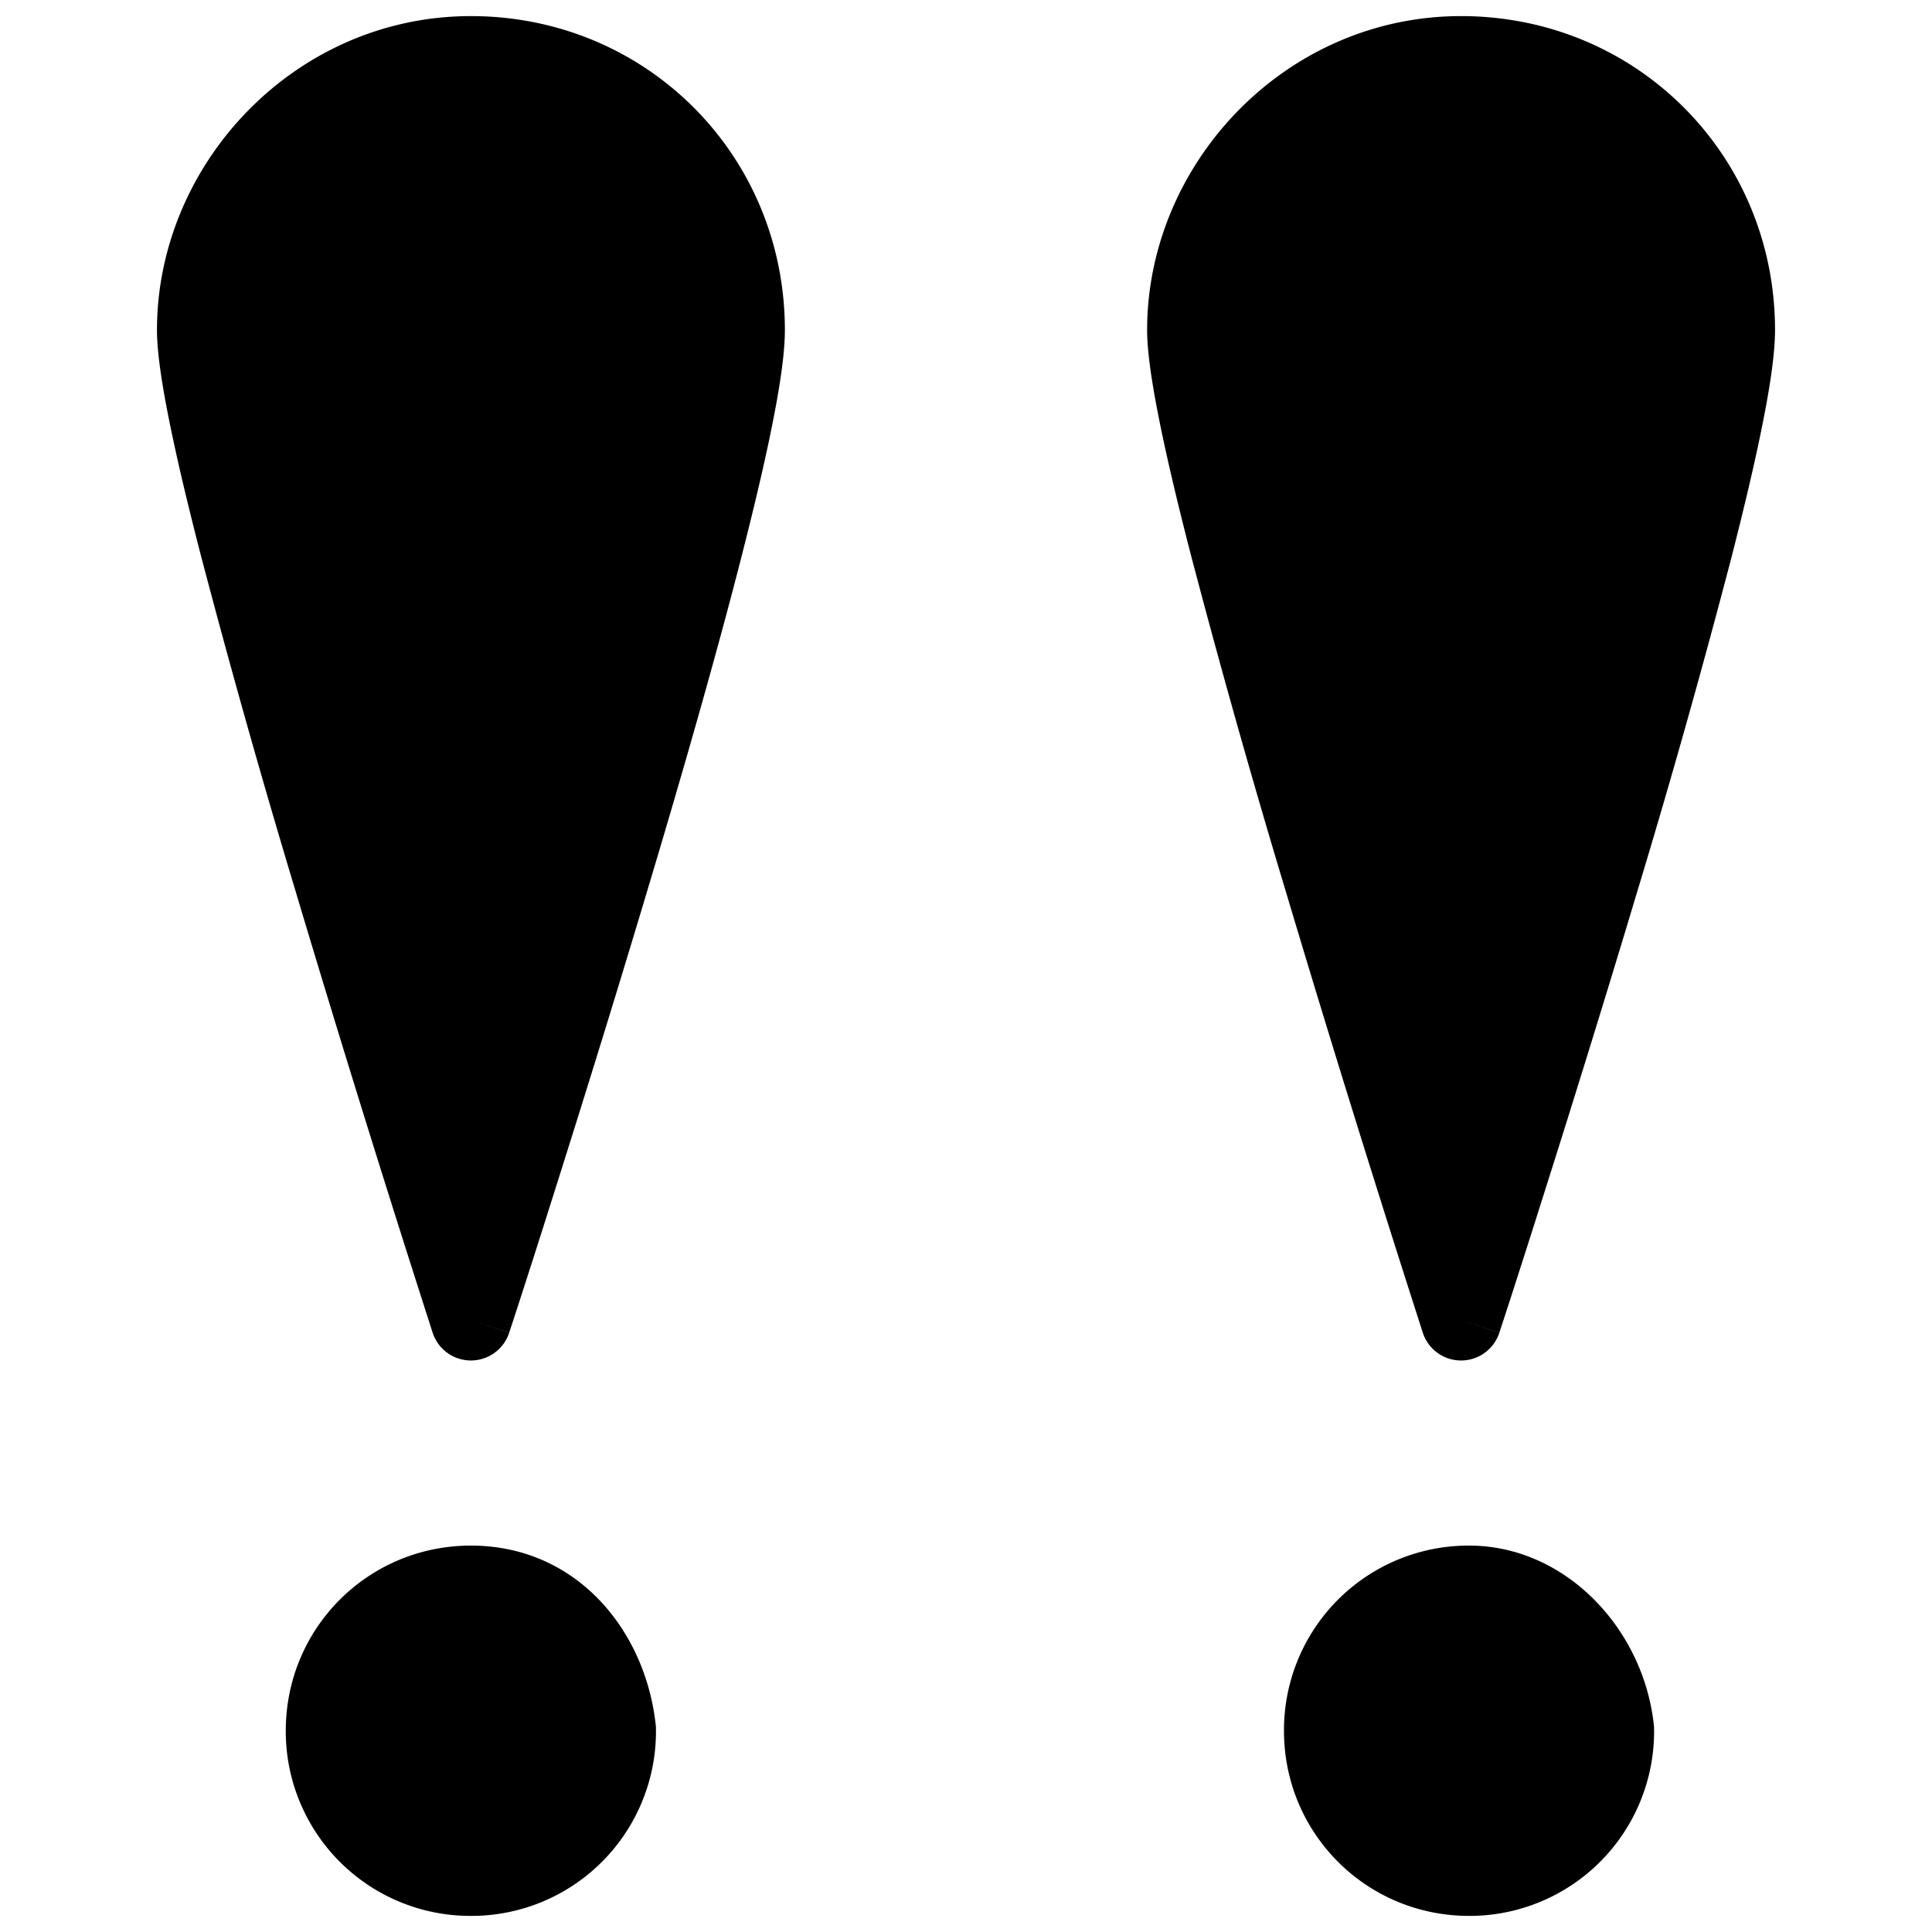
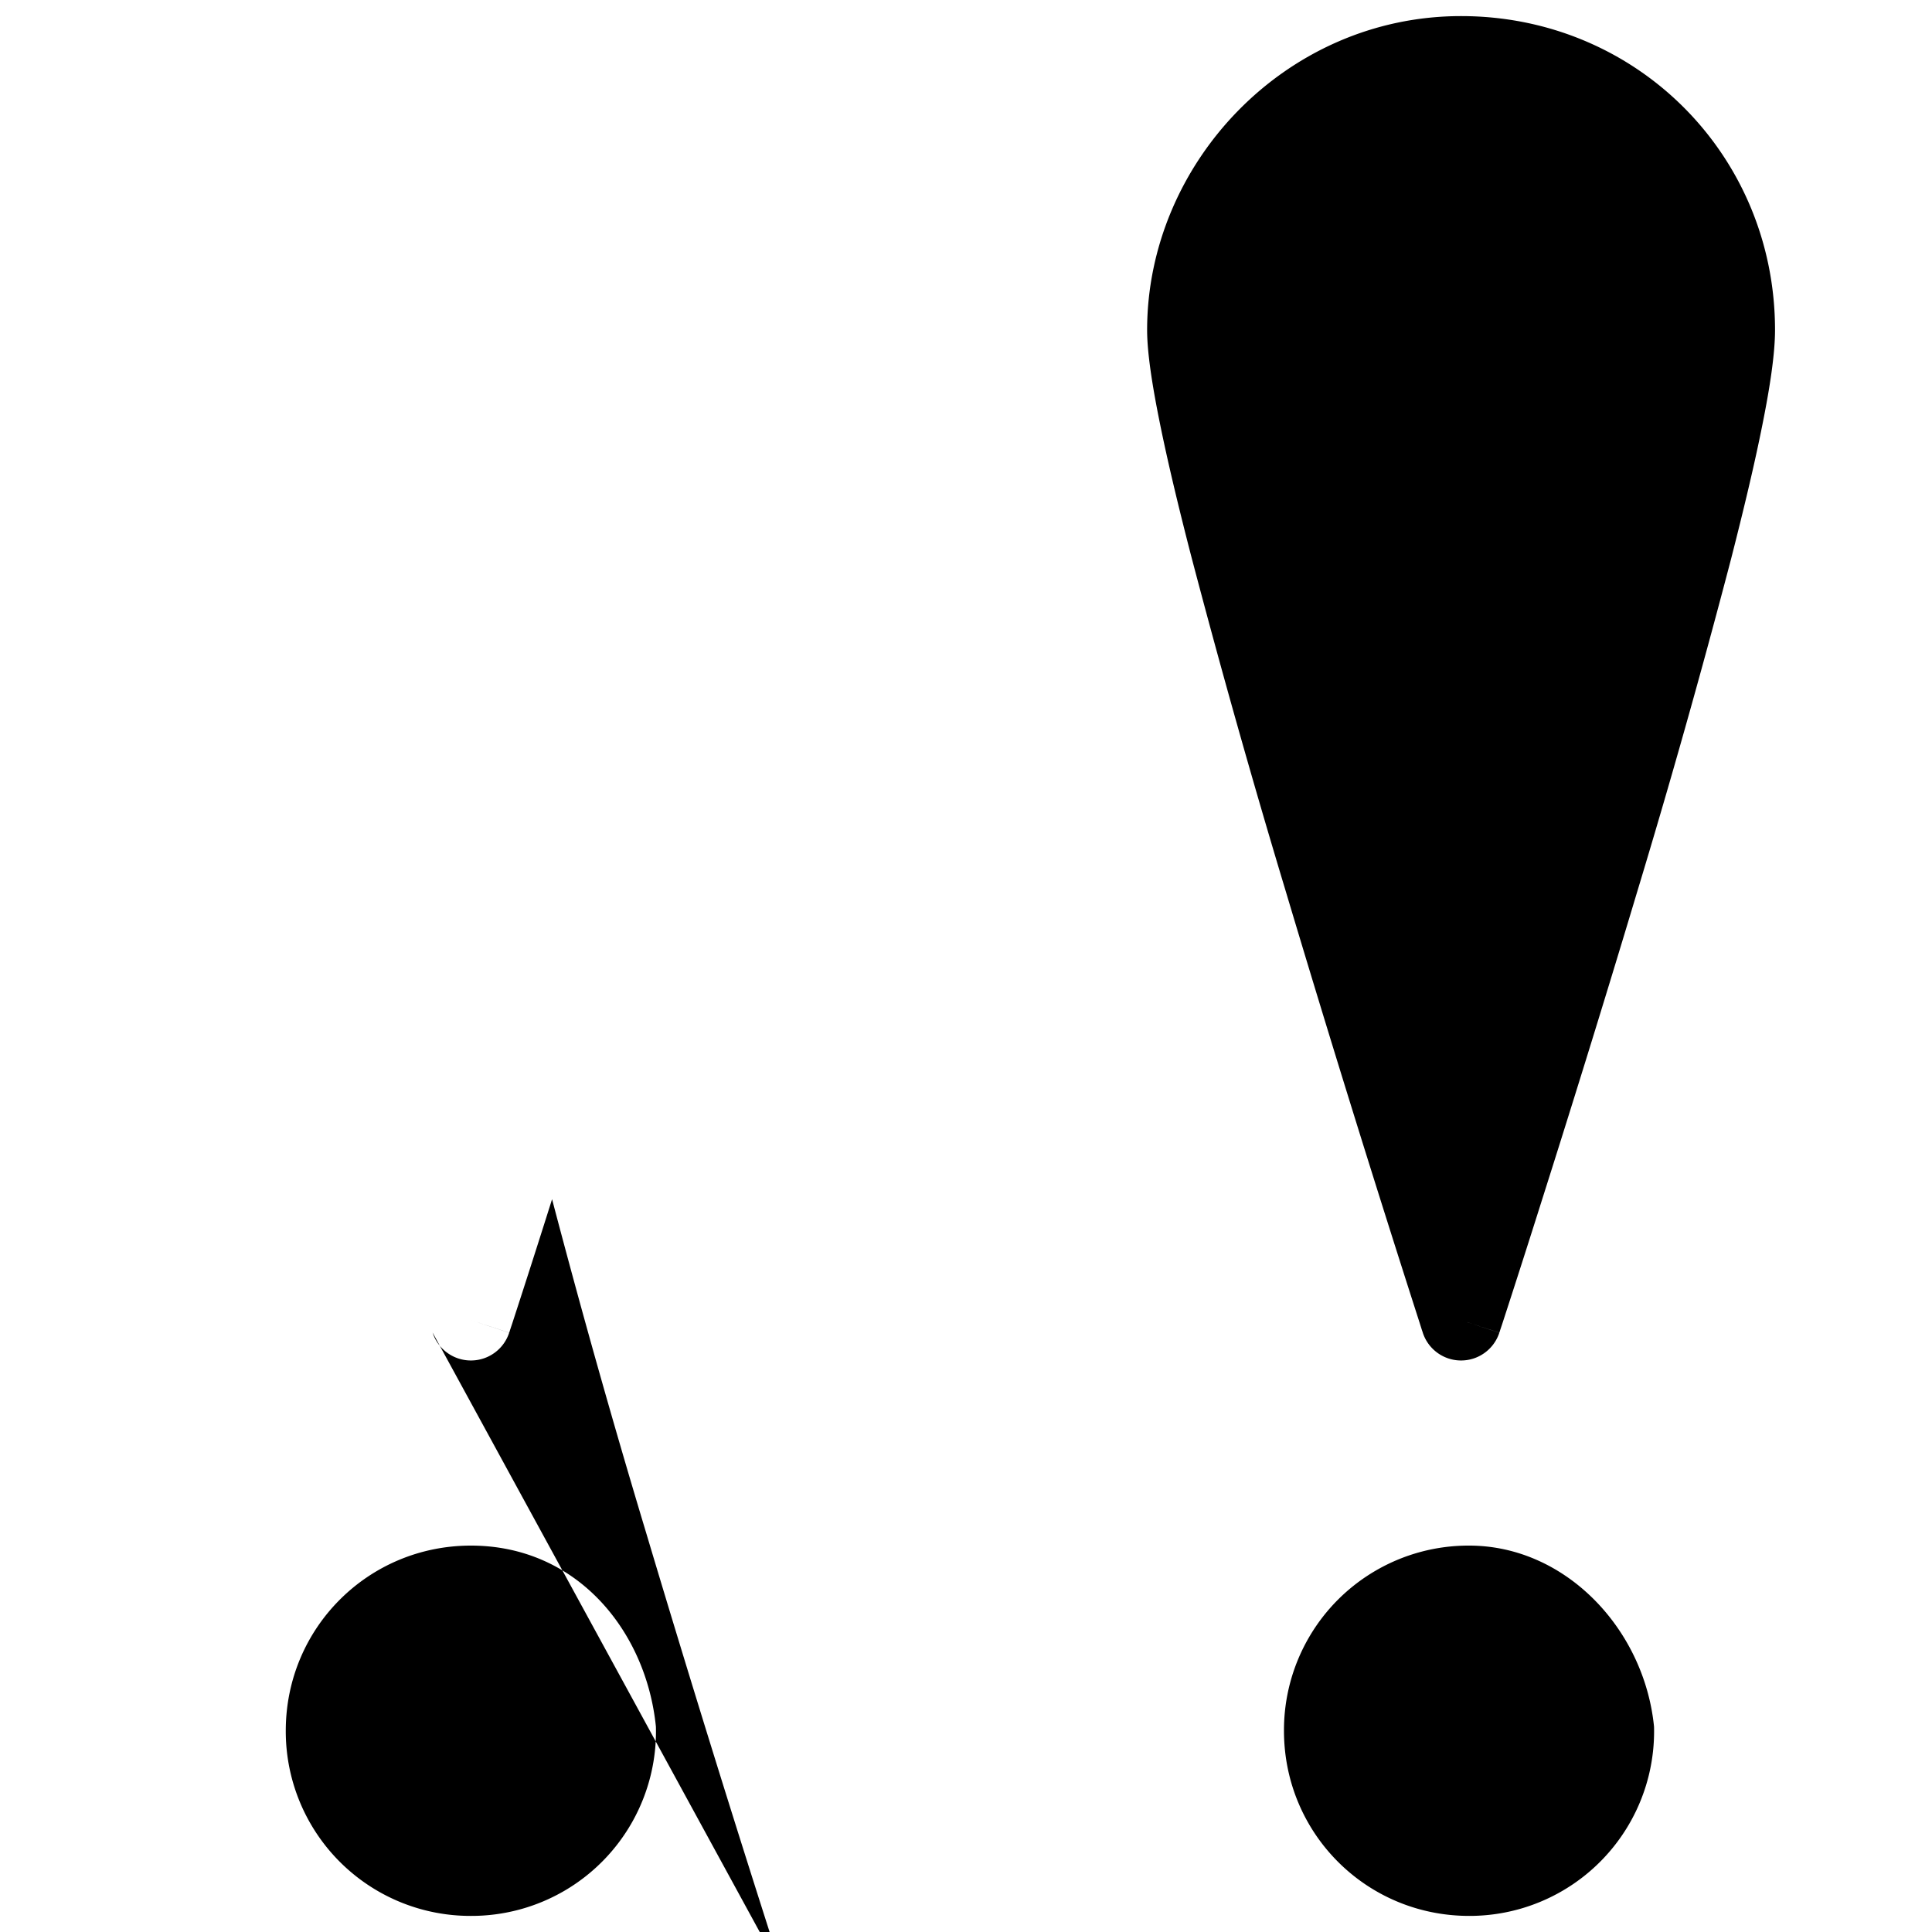
<svg xmlns="http://www.w3.org/2000/svg" fill="none" viewBox="0 0 24 24">
-   <path fill="#000000" fill-rule="evenodd" d="m5.374 16.554 0.476 -0.154 -0.476 0.154a0.5 0.5 0 0 0 0.951 0.002L5.85 16.4l0.475 0.155 0 -0.001 0.003 -0.006 0.007 -0.023 0.029 -0.087a161.838 161.838 0 0 0 0.494 -1.541c0.319 -1.007 0.745 -2.369 1.17 -3.79 0.427 -1.422 0.854 -2.907 1.175 -4.16 0.16 -0.625 0.296 -1.196 0.391 -1.675 0.094 -0.468 0.156 -0.88 0.156 -1.172 0 -2.176 -1.724 -3.9 -3.9 -3.9 -2.186 0 -3.9 1.834 -3.9 3.9 0 0.28 0.063 0.685 0.156 1.145 0.095 0.471 0.23 1.038 0.391 1.661a120.63 120.63 0 0 0 1.174 4.162 269.739 269.739 0 0 0 1.665 5.367l0.028 0.089 0.008 0.023 0.002 0.005 0 0.002Zm12.3 0 0.476 -0.154 -0.476 0.154a0.5 0.5 0 0 0 0.951 0.002l-0.475 -0.156 0.475 0.155 0 -0.001 0.003 -0.006 0.007 -0.023 0.029 -0.087a171.02 171.02 0 0 0 0.494 -1.541c0.32 -1.007 0.745 -2.369 1.171 -3.79a112.81 112.81 0 0 0 1.174 -4.16c0.16 -0.625 0.296 -1.196 0.391 -1.675 0.094 -0.468 0.156 -0.88 0.156 -1.172 0 -2.176 -1.724 -3.9 -3.9 -3.9 -2.186 0 -3.9 1.834 -3.9 3.9 0 0.28 0.063 0.685 0.156 1.145 0.095 0.471 0.23 1.038 0.391 1.661a120.45 120.45 0 0 0 1.174 4.162 269.308 269.308 0 0 0 1.665 5.367l0.028 0.089 0.008 0.023 0.002 0.005 0 0.002Zm0.576 2.646a2.292 2.292 0 0 0 -2.3 2.3c0 1.276 1.024 2.3 2.3 2.3a2.292 2.292 0 0 0 2.297 -2.35c-0.12 -1.21 -1.097 -2.25 -2.297 -2.25Zm-14.7 2.3c0 -1.276 1.024 -2.3 2.3 -2.3 1.317 0 2.178 1.06 2.298 2.25A2.292 2.292 0 0 1 5.85 23.8a2.293 2.293 0 0 1 -2.3 -2.3Z" clip-rule="evenodd" stroke-width="1" />
+   <path fill="#000000" fill-rule="evenodd" d="m5.374 16.554 0.476 -0.154 -0.476 0.154a0.5 0.5 0 0 0 0.951 0.002L5.85 16.4l0.475 0.155 0 -0.001 0.003 -0.006 0.007 -0.023 0.029 -0.087a161.838 161.838 0 0 0 0.494 -1.541a120.63 120.63 0 0 0 1.174 4.162 269.739 269.739 0 0 0 1.665 5.367l0.028 0.089 0.008 0.023 0.002 0.005 0 0.002Zm12.3 0 0.476 -0.154 -0.476 0.154a0.5 0.5 0 0 0 0.951 0.002l-0.475 -0.156 0.475 0.155 0 -0.001 0.003 -0.006 0.007 -0.023 0.029 -0.087a171.02 171.02 0 0 0 0.494 -1.541c0.32 -1.007 0.745 -2.369 1.171 -3.79a112.81 112.81 0 0 0 1.174 -4.16c0.16 -0.625 0.296 -1.196 0.391 -1.675 0.094 -0.468 0.156 -0.88 0.156 -1.172 0 -2.176 -1.724 -3.9 -3.9 -3.9 -2.186 0 -3.9 1.834 -3.9 3.9 0 0.28 0.063 0.685 0.156 1.145 0.095 0.471 0.23 1.038 0.391 1.661a120.45 120.45 0 0 0 1.174 4.162 269.308 269.308 0 0 0 1.665 5.367l0.028 0.089 0.008 0.023 0.002 0.005 0 0.002Zm0.576 2.646a2.292 2.292 0 0 0 -2.3 2.3c0 1.276 1.024 2.3 2.3 2.3a2.292 2.292 0 0 0 2.297 -2.35c-0.12 -1.21 -1.097 -2.25 -2.297 -2.25Zm-14.7 2.3c0 -1.276 1.024 -2.3 2.3 -2.3 1.317 0 2.178 1.06 2.298 2.25A2.292 2.292 0 0 1 5.85 23.8a2.293 2.293 0 0 1 -2.3 -2.3Z" clip-rule="evenodd" stroke-width="1" />
</svg>